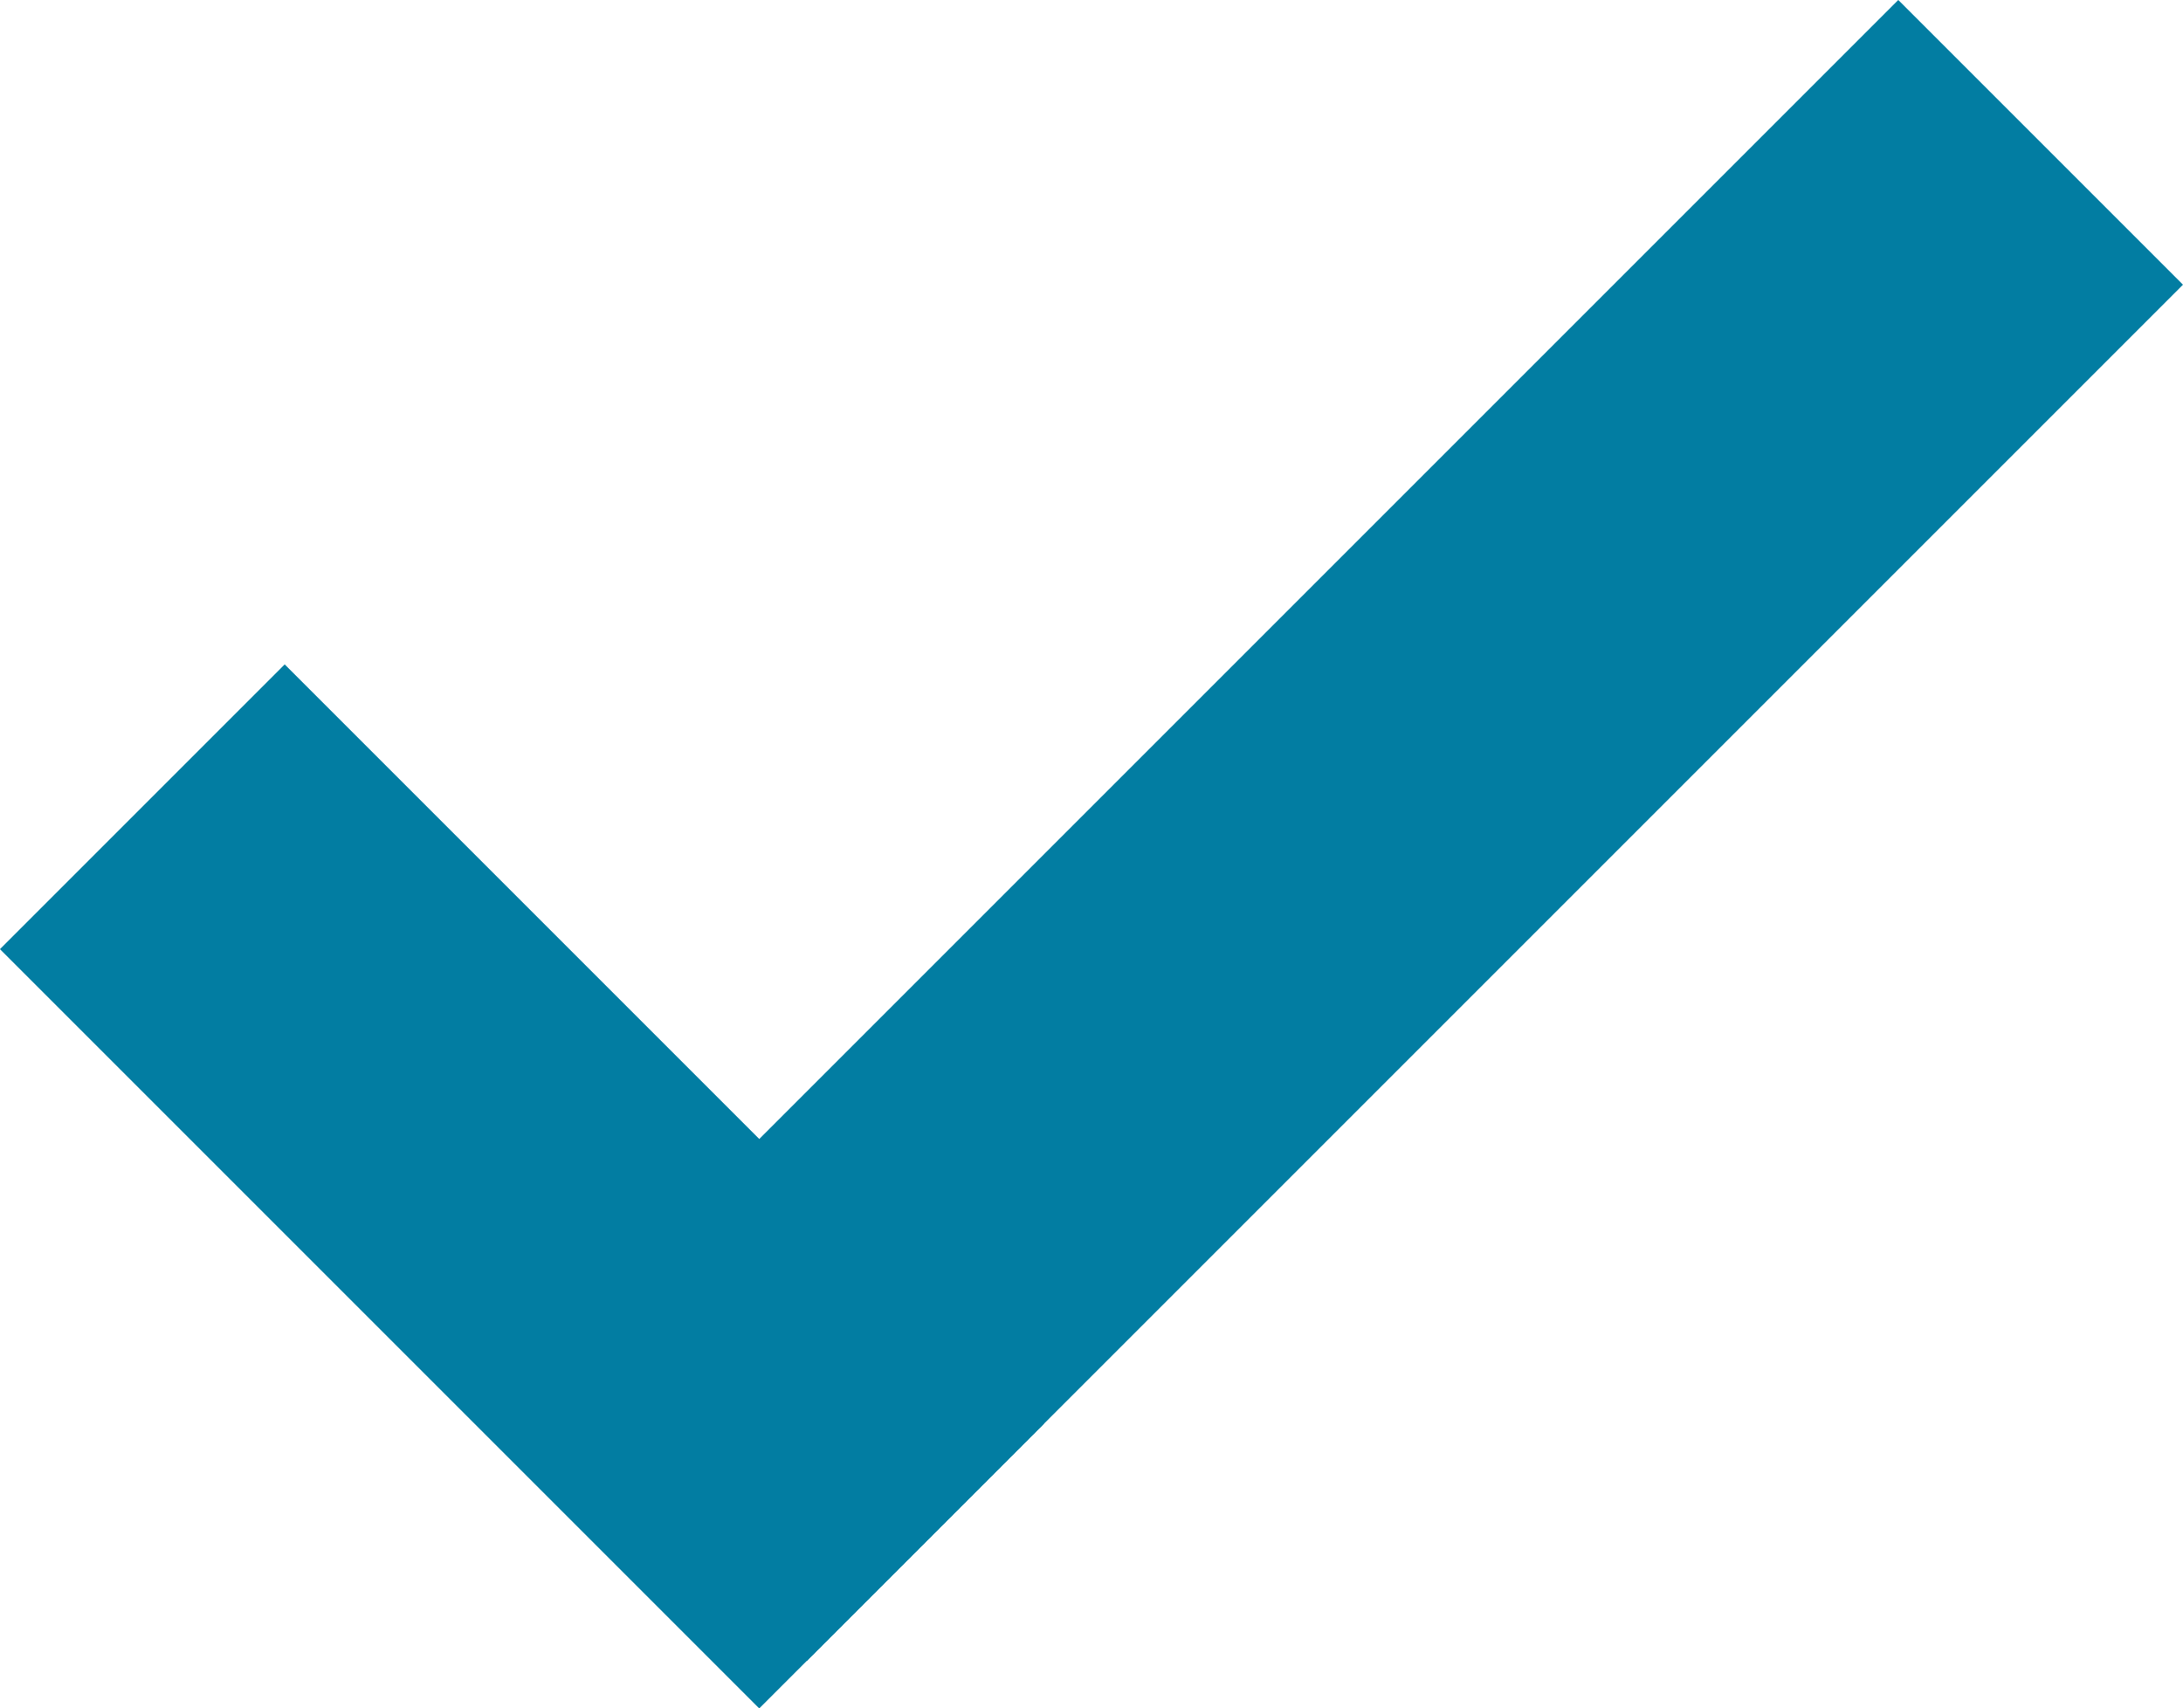
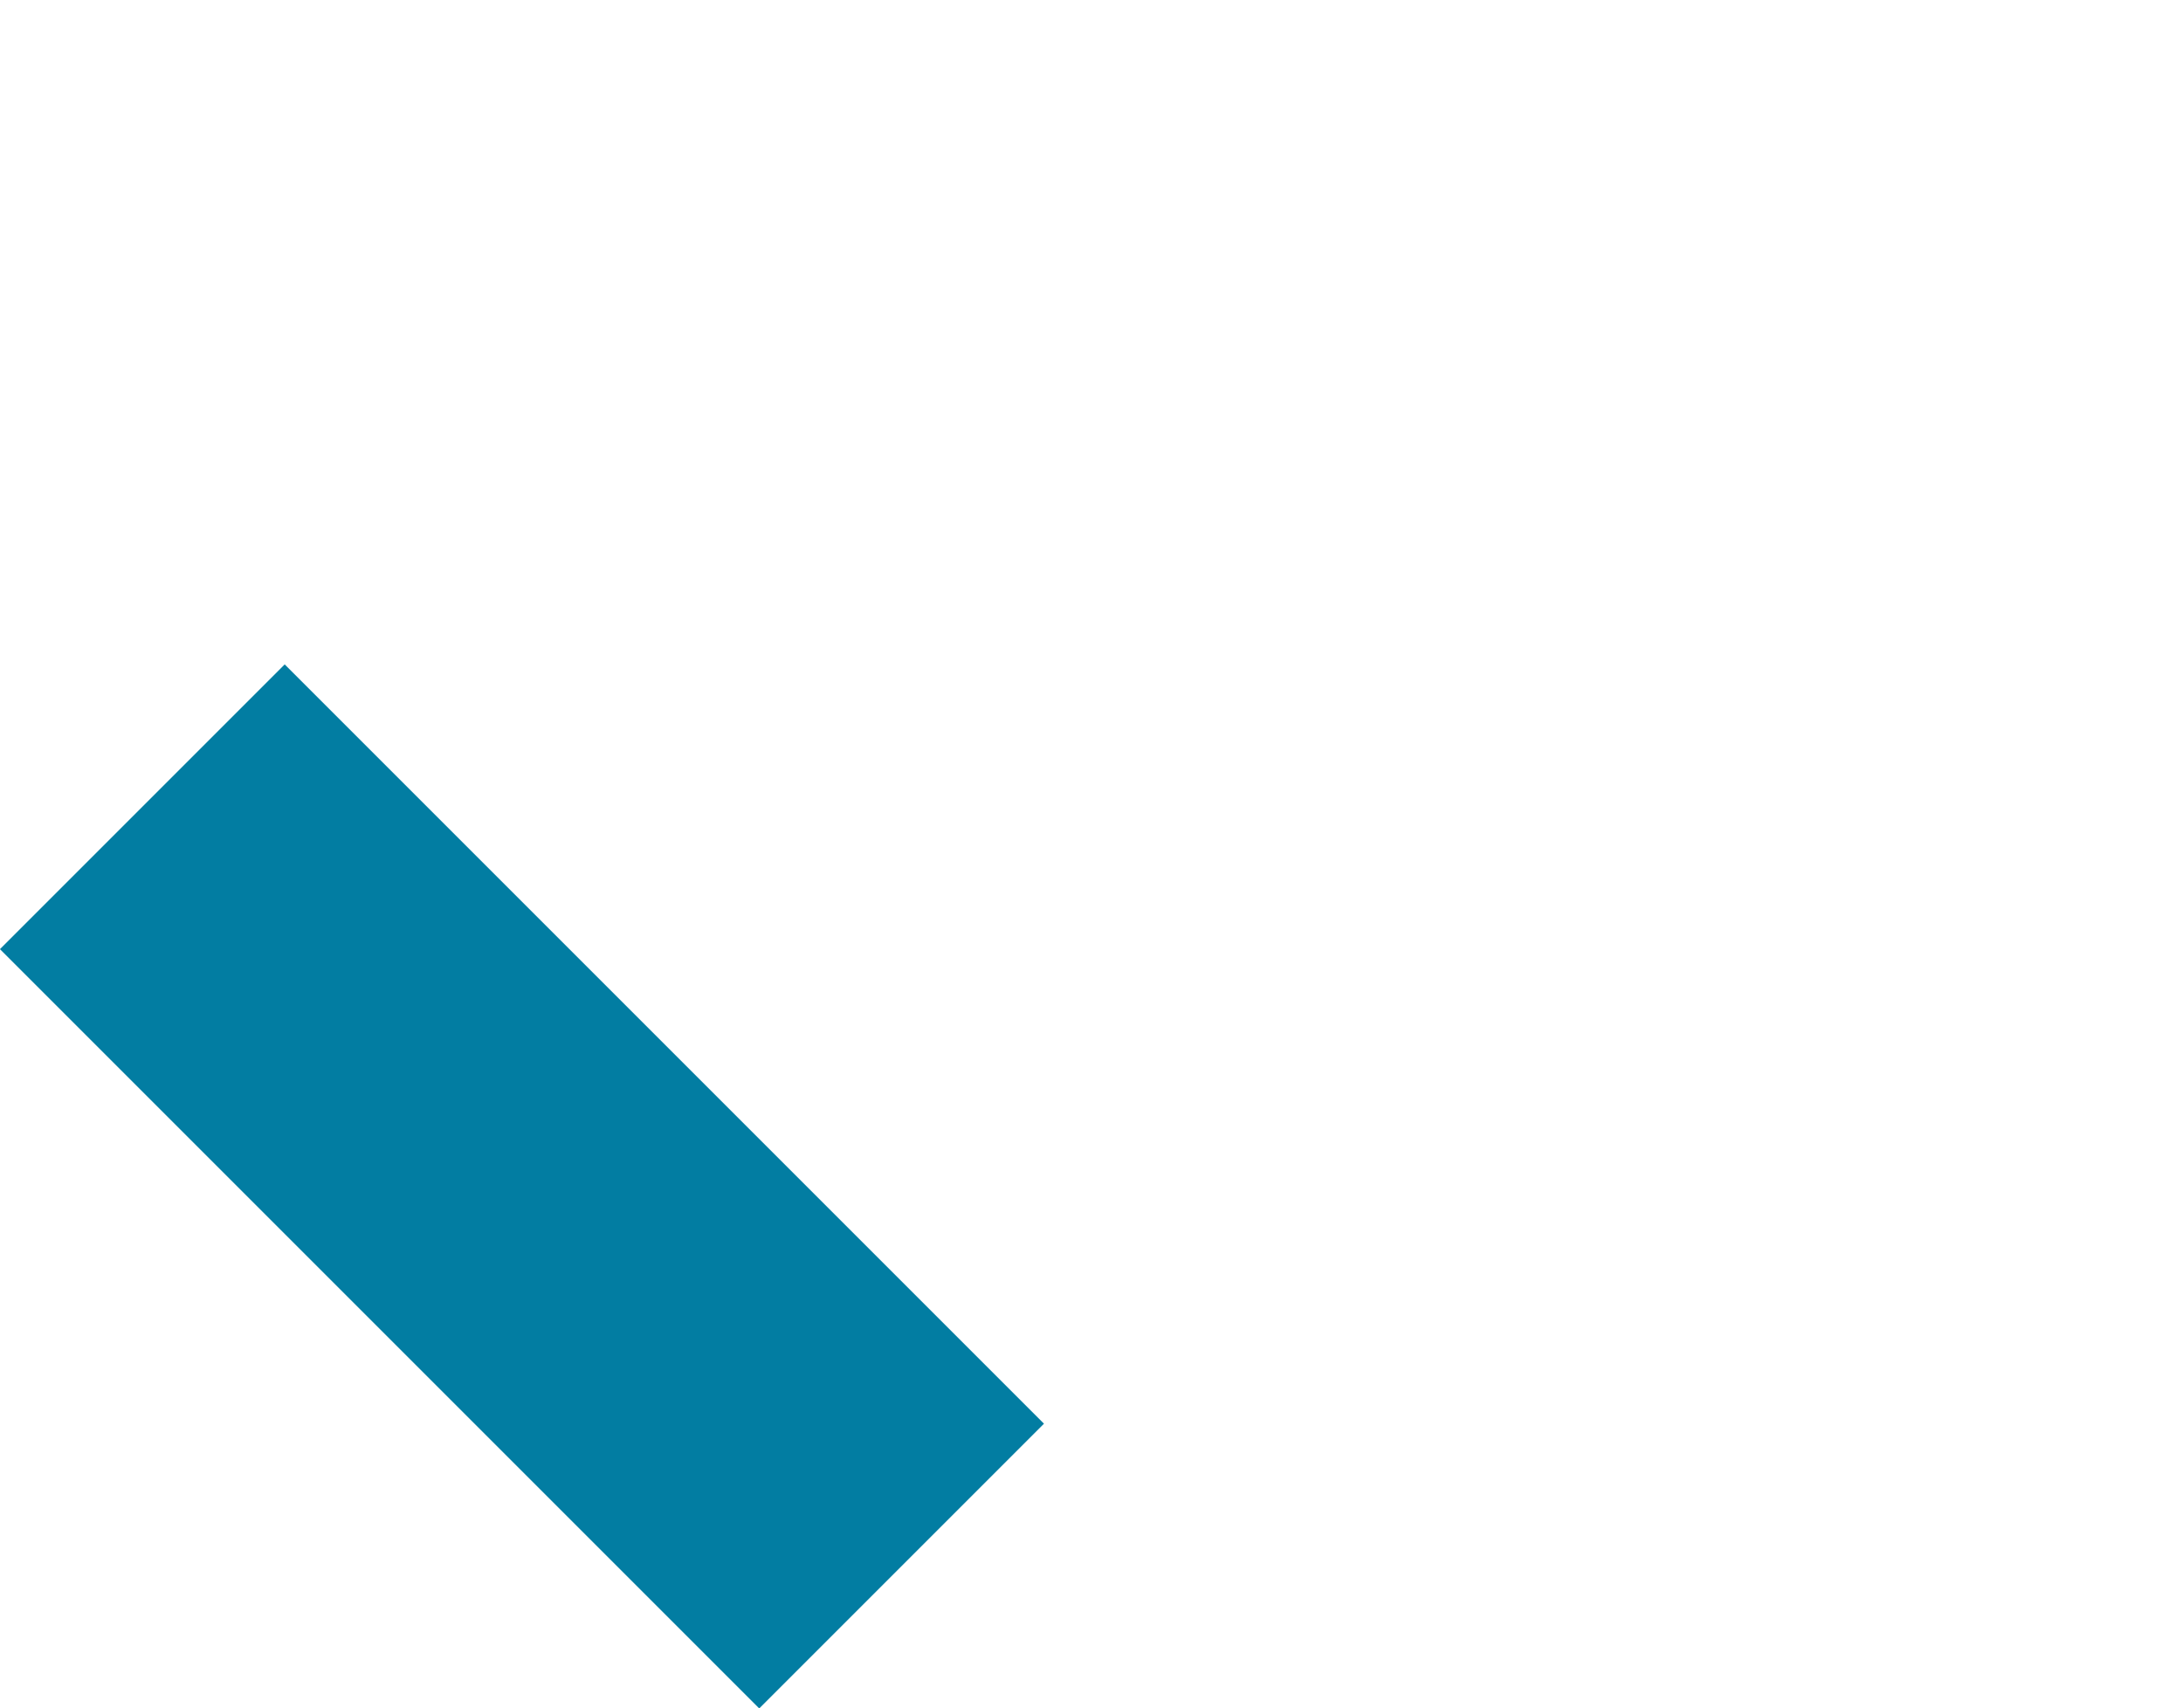
<svg xmlns="http://www.w3.org/2000/svg" width="16.264" height="12.728" viewBox="0 0 16.264 12.728">
  <g transform="translate(-287.868 -472.904)">
    <rect width="8" height="3" transform="translate(289.989 477.854) rotate(45)" fill="#027da2" />
-     <rect width="14.5" height="3" transform="translate(304.132 475.025) rotate(135)" fill="#027da2" />
  </g>
</svg>